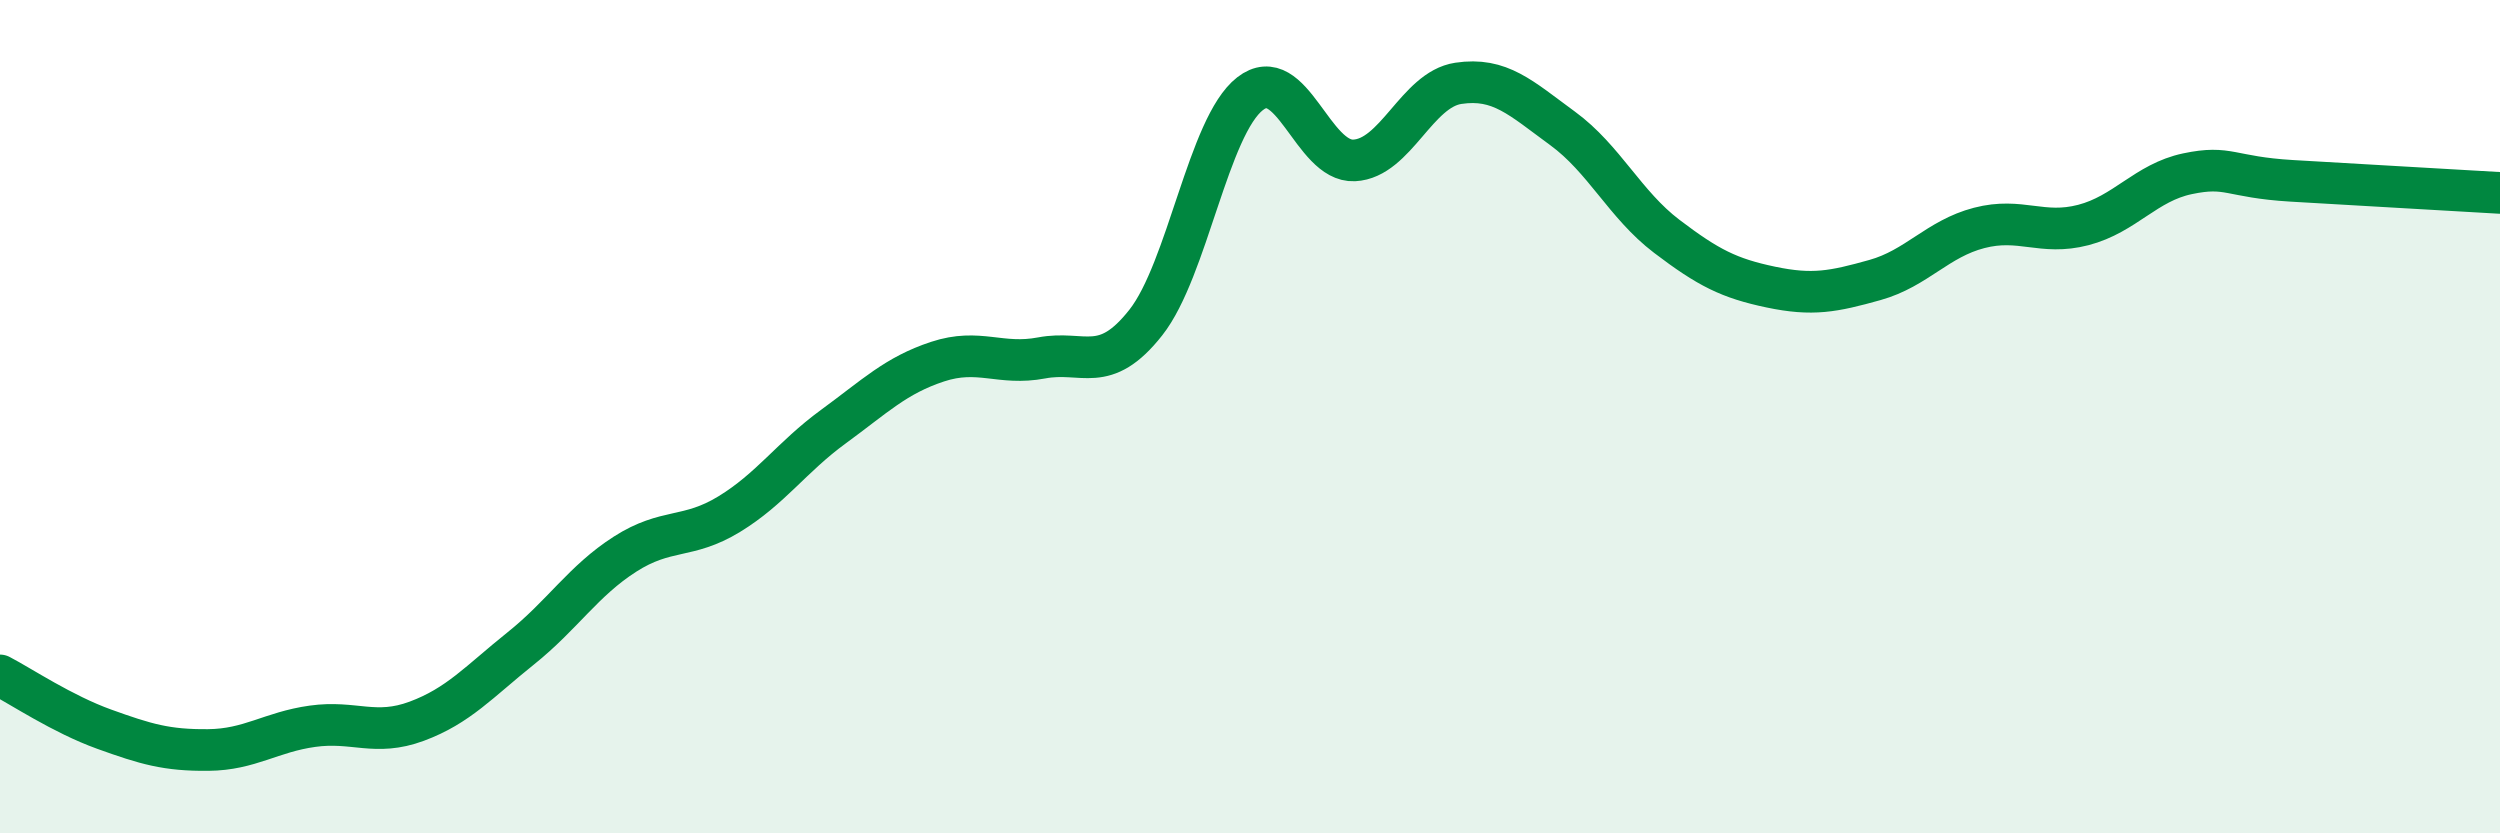
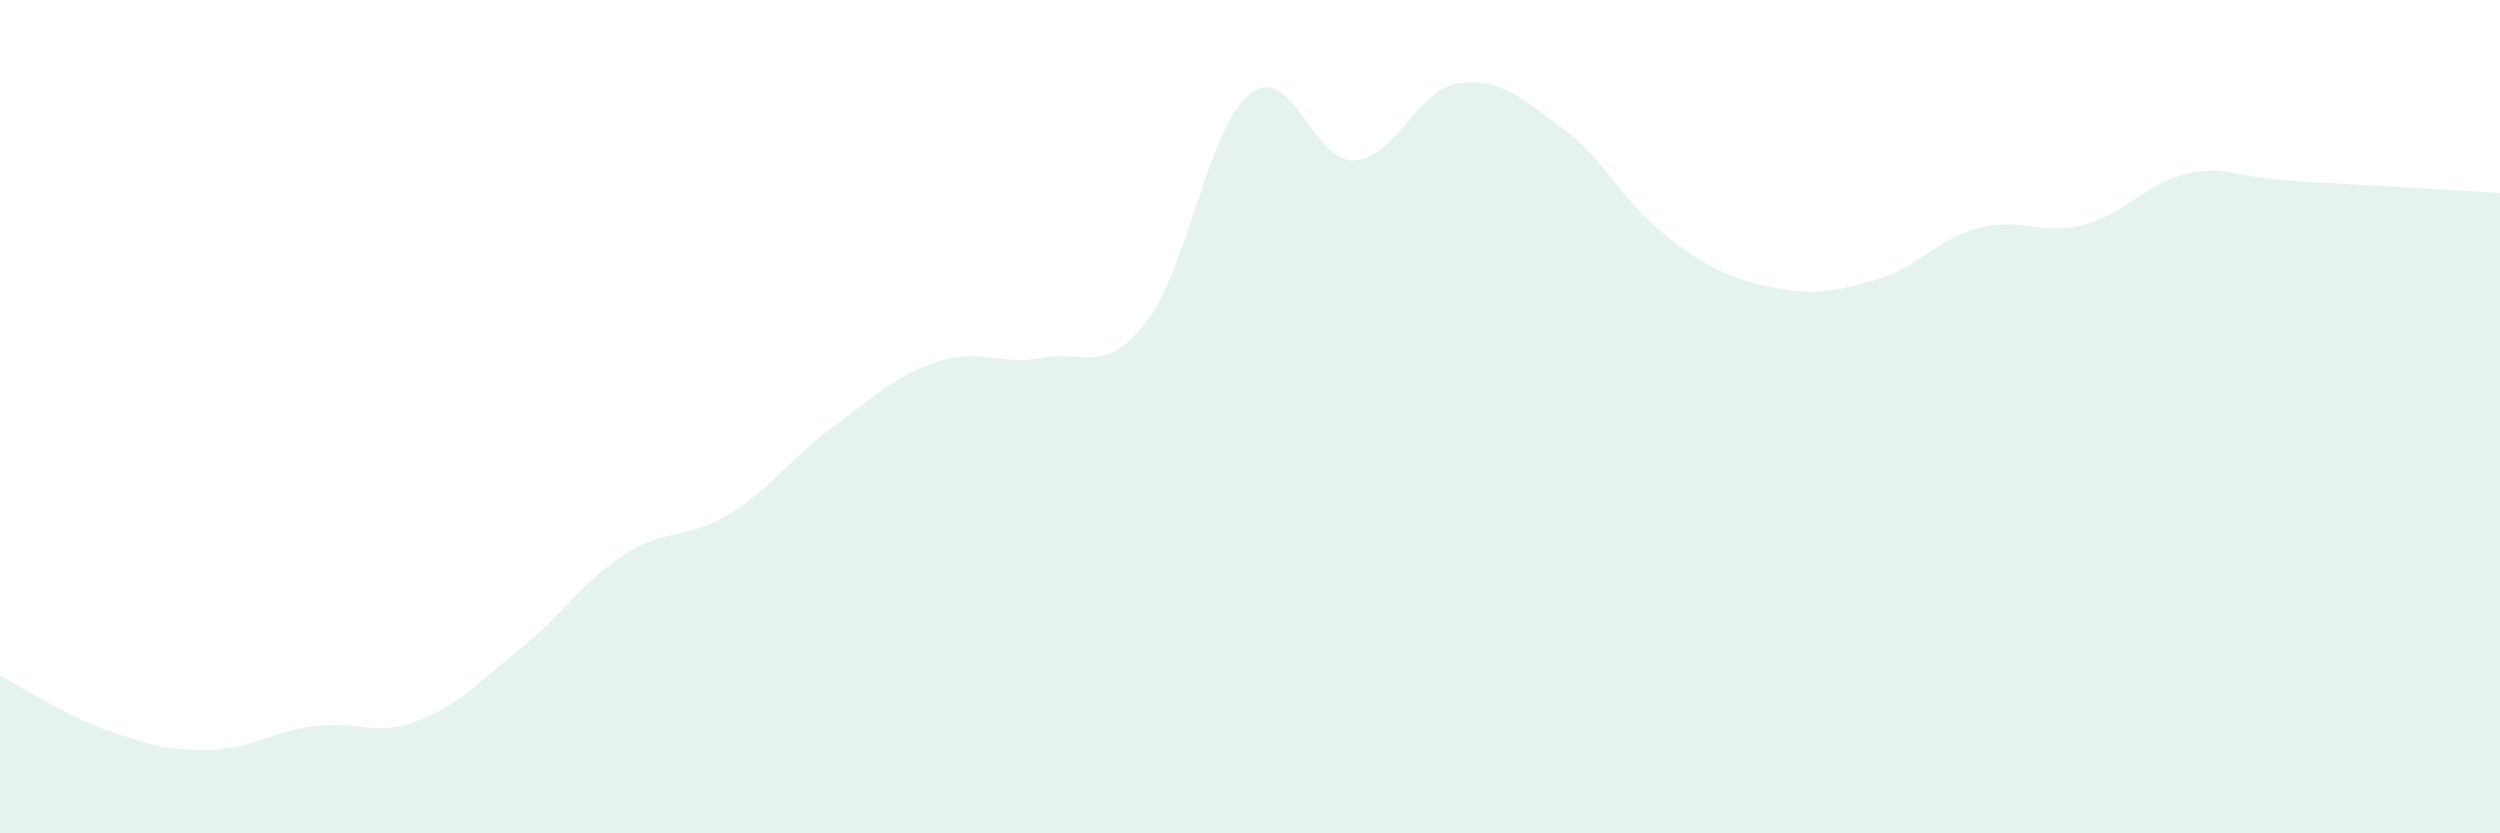
<svg xmlns="http://www.w3.org/2000/svg" width="60" height="20" viewBox="0 0 60 20">
  <path d="M 0,16.21 C 0.5,16.47 1.5,17.14 2.5,17.5 C 3.5,17.86 4,18.01 5,18 C 6,17.99 6.5,17.57 7.5,17.43 C 8.5,17.29 9,17.68 10,17.31 C 11,16.94 11.5,16.36 12.5,15.56 C 13.5,14.76 14,13.94 15,13.3 C 16,12.66 16.5,12.95 17.5,12.34 C 18.5,11.73 19,10.97 20,10.24 C 21,9.51 21.5,9.01 22.5,8.68 C 23.5,8.35 24,8.78 25,8.59 C 26,8.4 26.5,9.01 27.5,7.74 C 28.5,6.47 29,3.03 30,2.25 C 31,1.47 31.5,3.9 32.5,3.85 C 33.5,3.8 34,2.15 35,2 C 36,1.85 36.5,2.35 37.5,3.08 C 38.5,3.81 39,4.91 40,5.67 C 41,6.43 41.5,6.68 42.5,6.89 C 43.5,7.1 44,7 45,6.72 C 46,6.44 46.5,5.73 47.5,5.47 C 48.5,5.21 49,5.66 50,5.4 C 51,5.14 51.5,4.38 52.5,4.17 C 53.5,3.96 53.5,4.25 55,4.34 C 56.5,4.43 59,4.57 60,4.63L60 20L0 20Z" fill="#008740" opacity="0.1" stroke-linecap="round" stroke-linejoin="round" />
-   <path d="M 0,16.21 C 0.5,16.47 1.5,17.14 2.5,17.5 C 3.5,17.86 4,18.01 5,18 C 6,17.99 6.5,17.57 7.5,17.43 C 8.5,17.29 9,17.68 10,17.31 C 11,16.94 11.5,16.36 12.5,15.56 C 13.5,14.76 14,13.94 15,13.3 C 16,12.66 16.5,12.95 17.5,12.34 C 18.5,11.73 19,10.97 20,10.24 C 21,9.51 21.5,9.01 22.5,8.68 C 23.5,8.35 24,8.78 25,8.59 C 26,8.4 26.5,9.01 27.5,7.74 C 28.5,6.47 29,3.03 30,2.25 C 31,1.47 31.5,3.9 32.5,3.85 C 33.5,3.8 34,2.15 35,2 C 36,1.85 36.5,2.35 37.5,3.08 C 38.5,3.81 39,4.91 40,5.67 C 41,6.43 41.5,6.68 42.5,6.89 C 43.5,7.1 44,7 45,6.72 C 46,6.44 46.5,5.73 47.5,5.47 C 48.5,5.21 49,5.66 50,5.4 C 51,5.14 51.5,4.38 52.5,4.17 C 53.5,3.96 53.5,4.25 55,4.34 C 56.5,4.43 59,4.57 60,4.63" stroke="#008740" stroke-width="1" fill="none" stroke-linecap="round" stroke-linejoin="round" />
</svg>